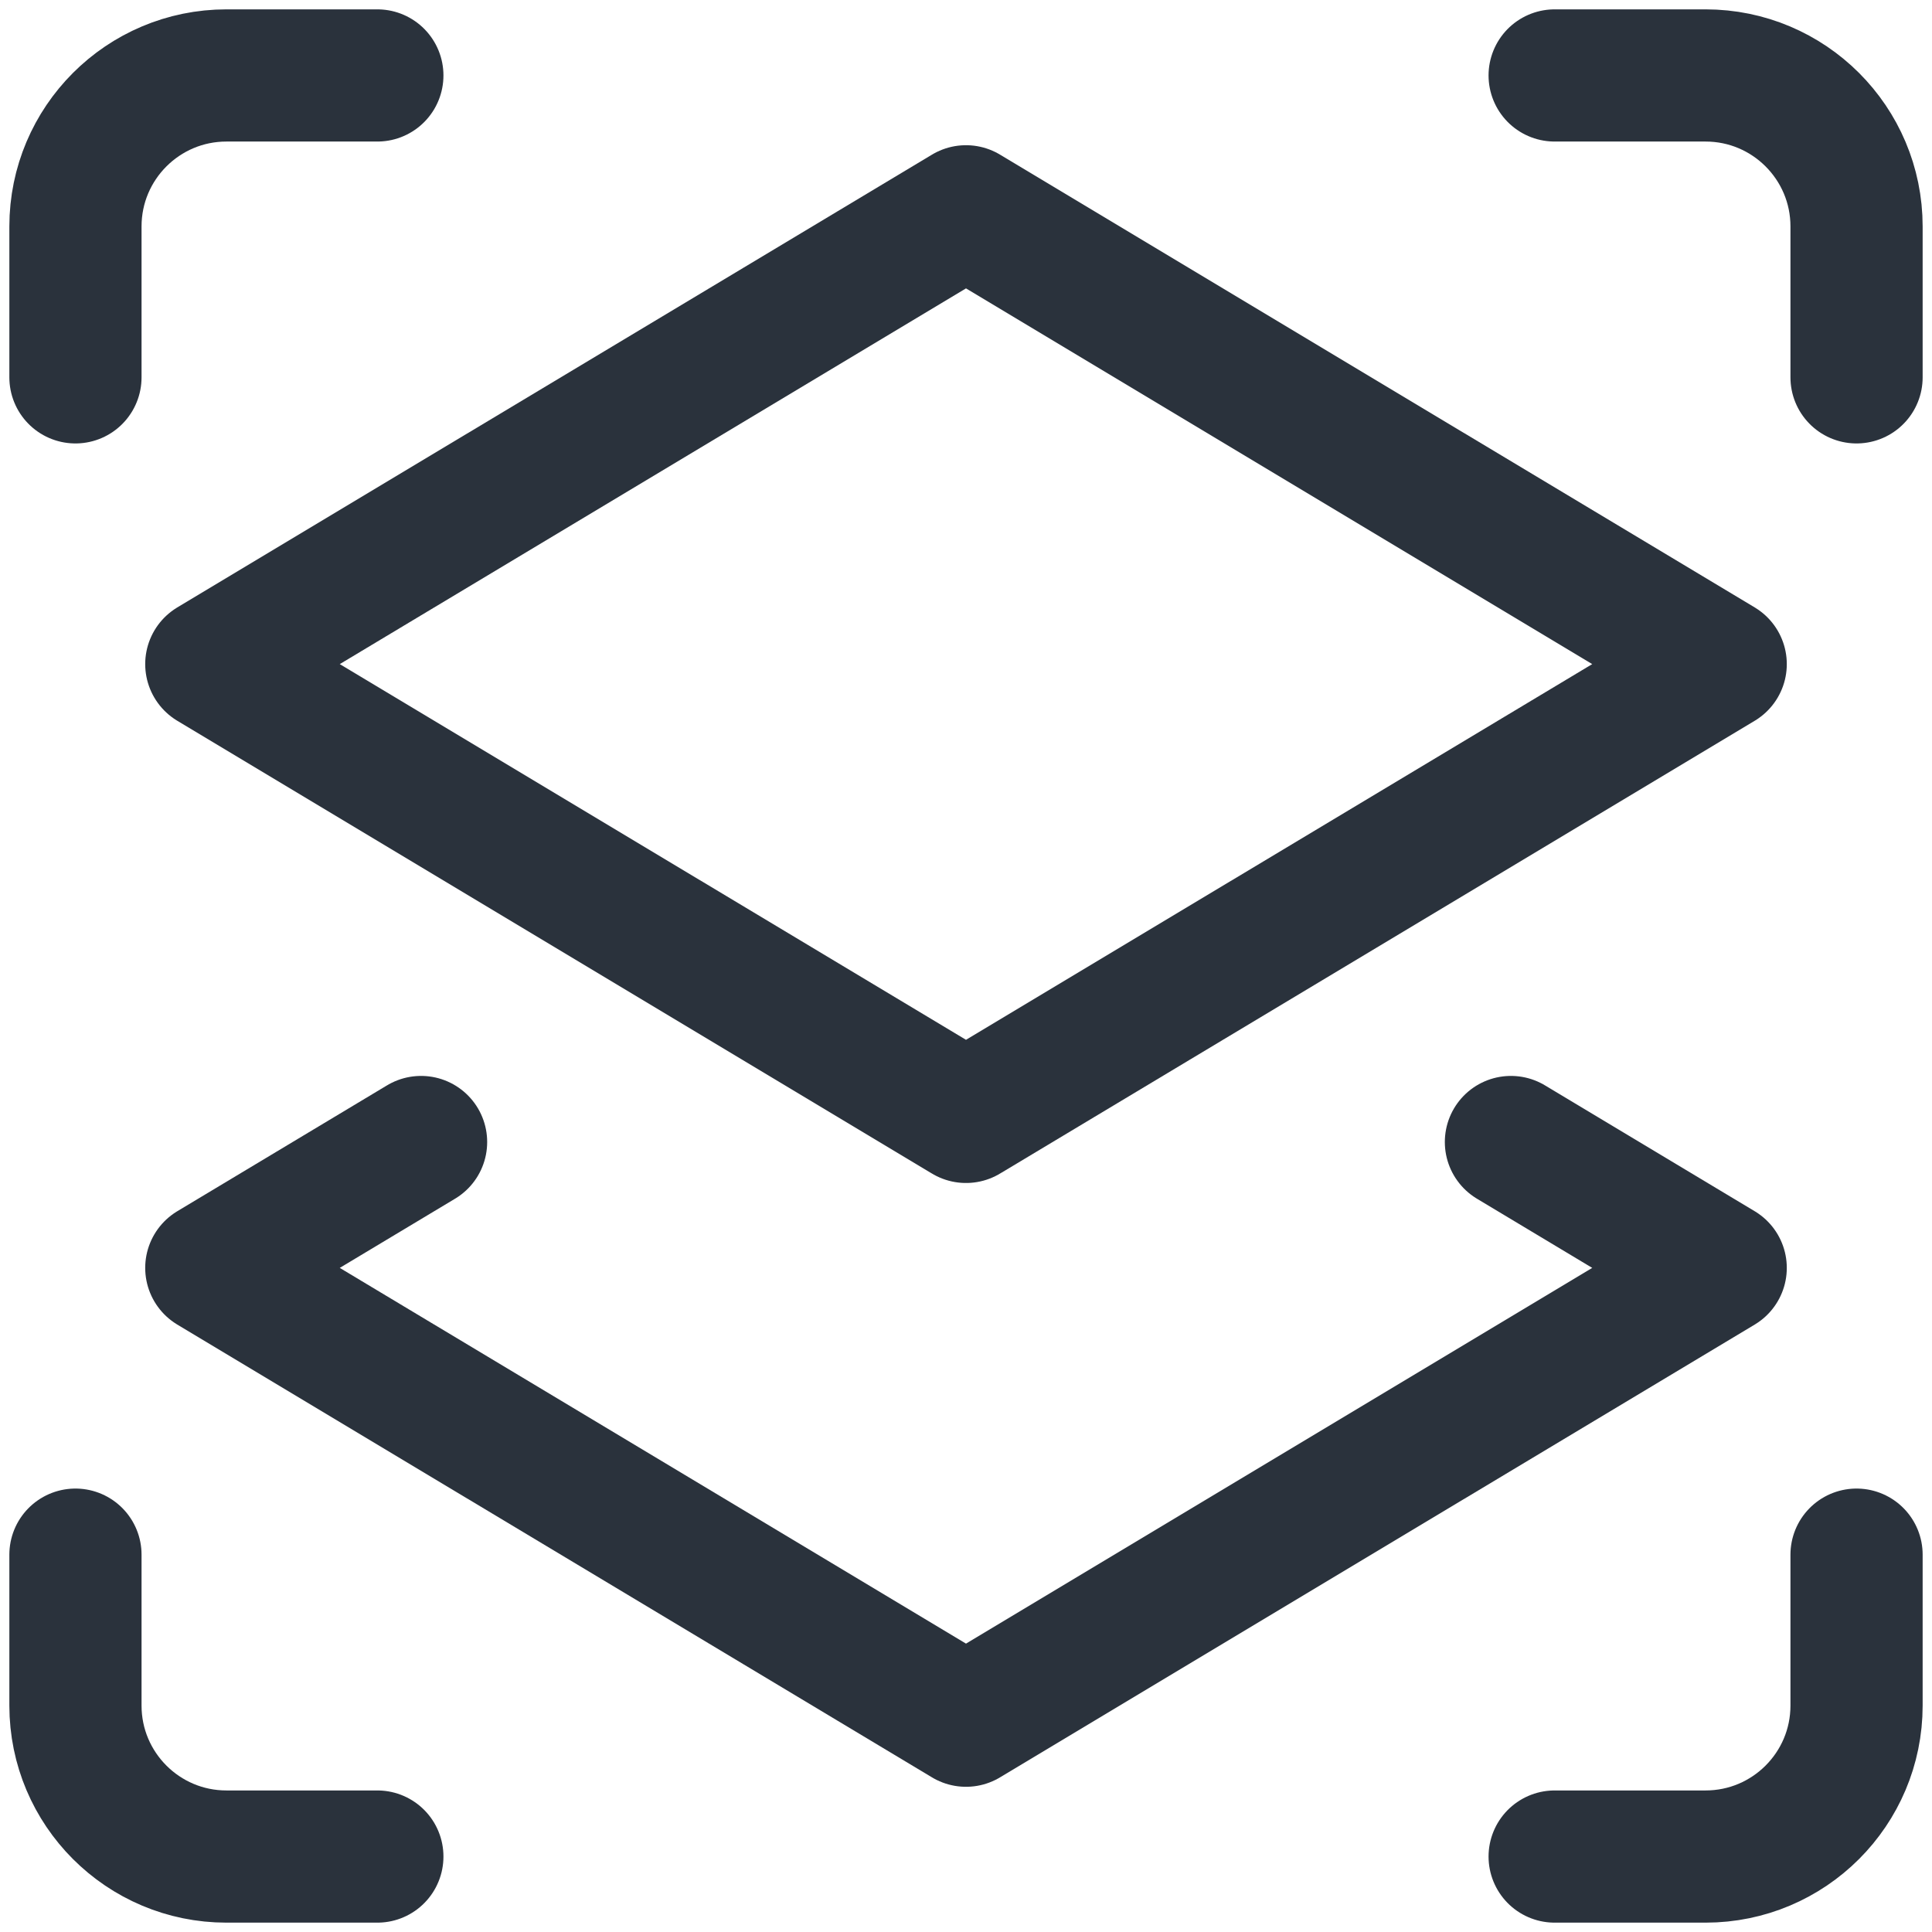
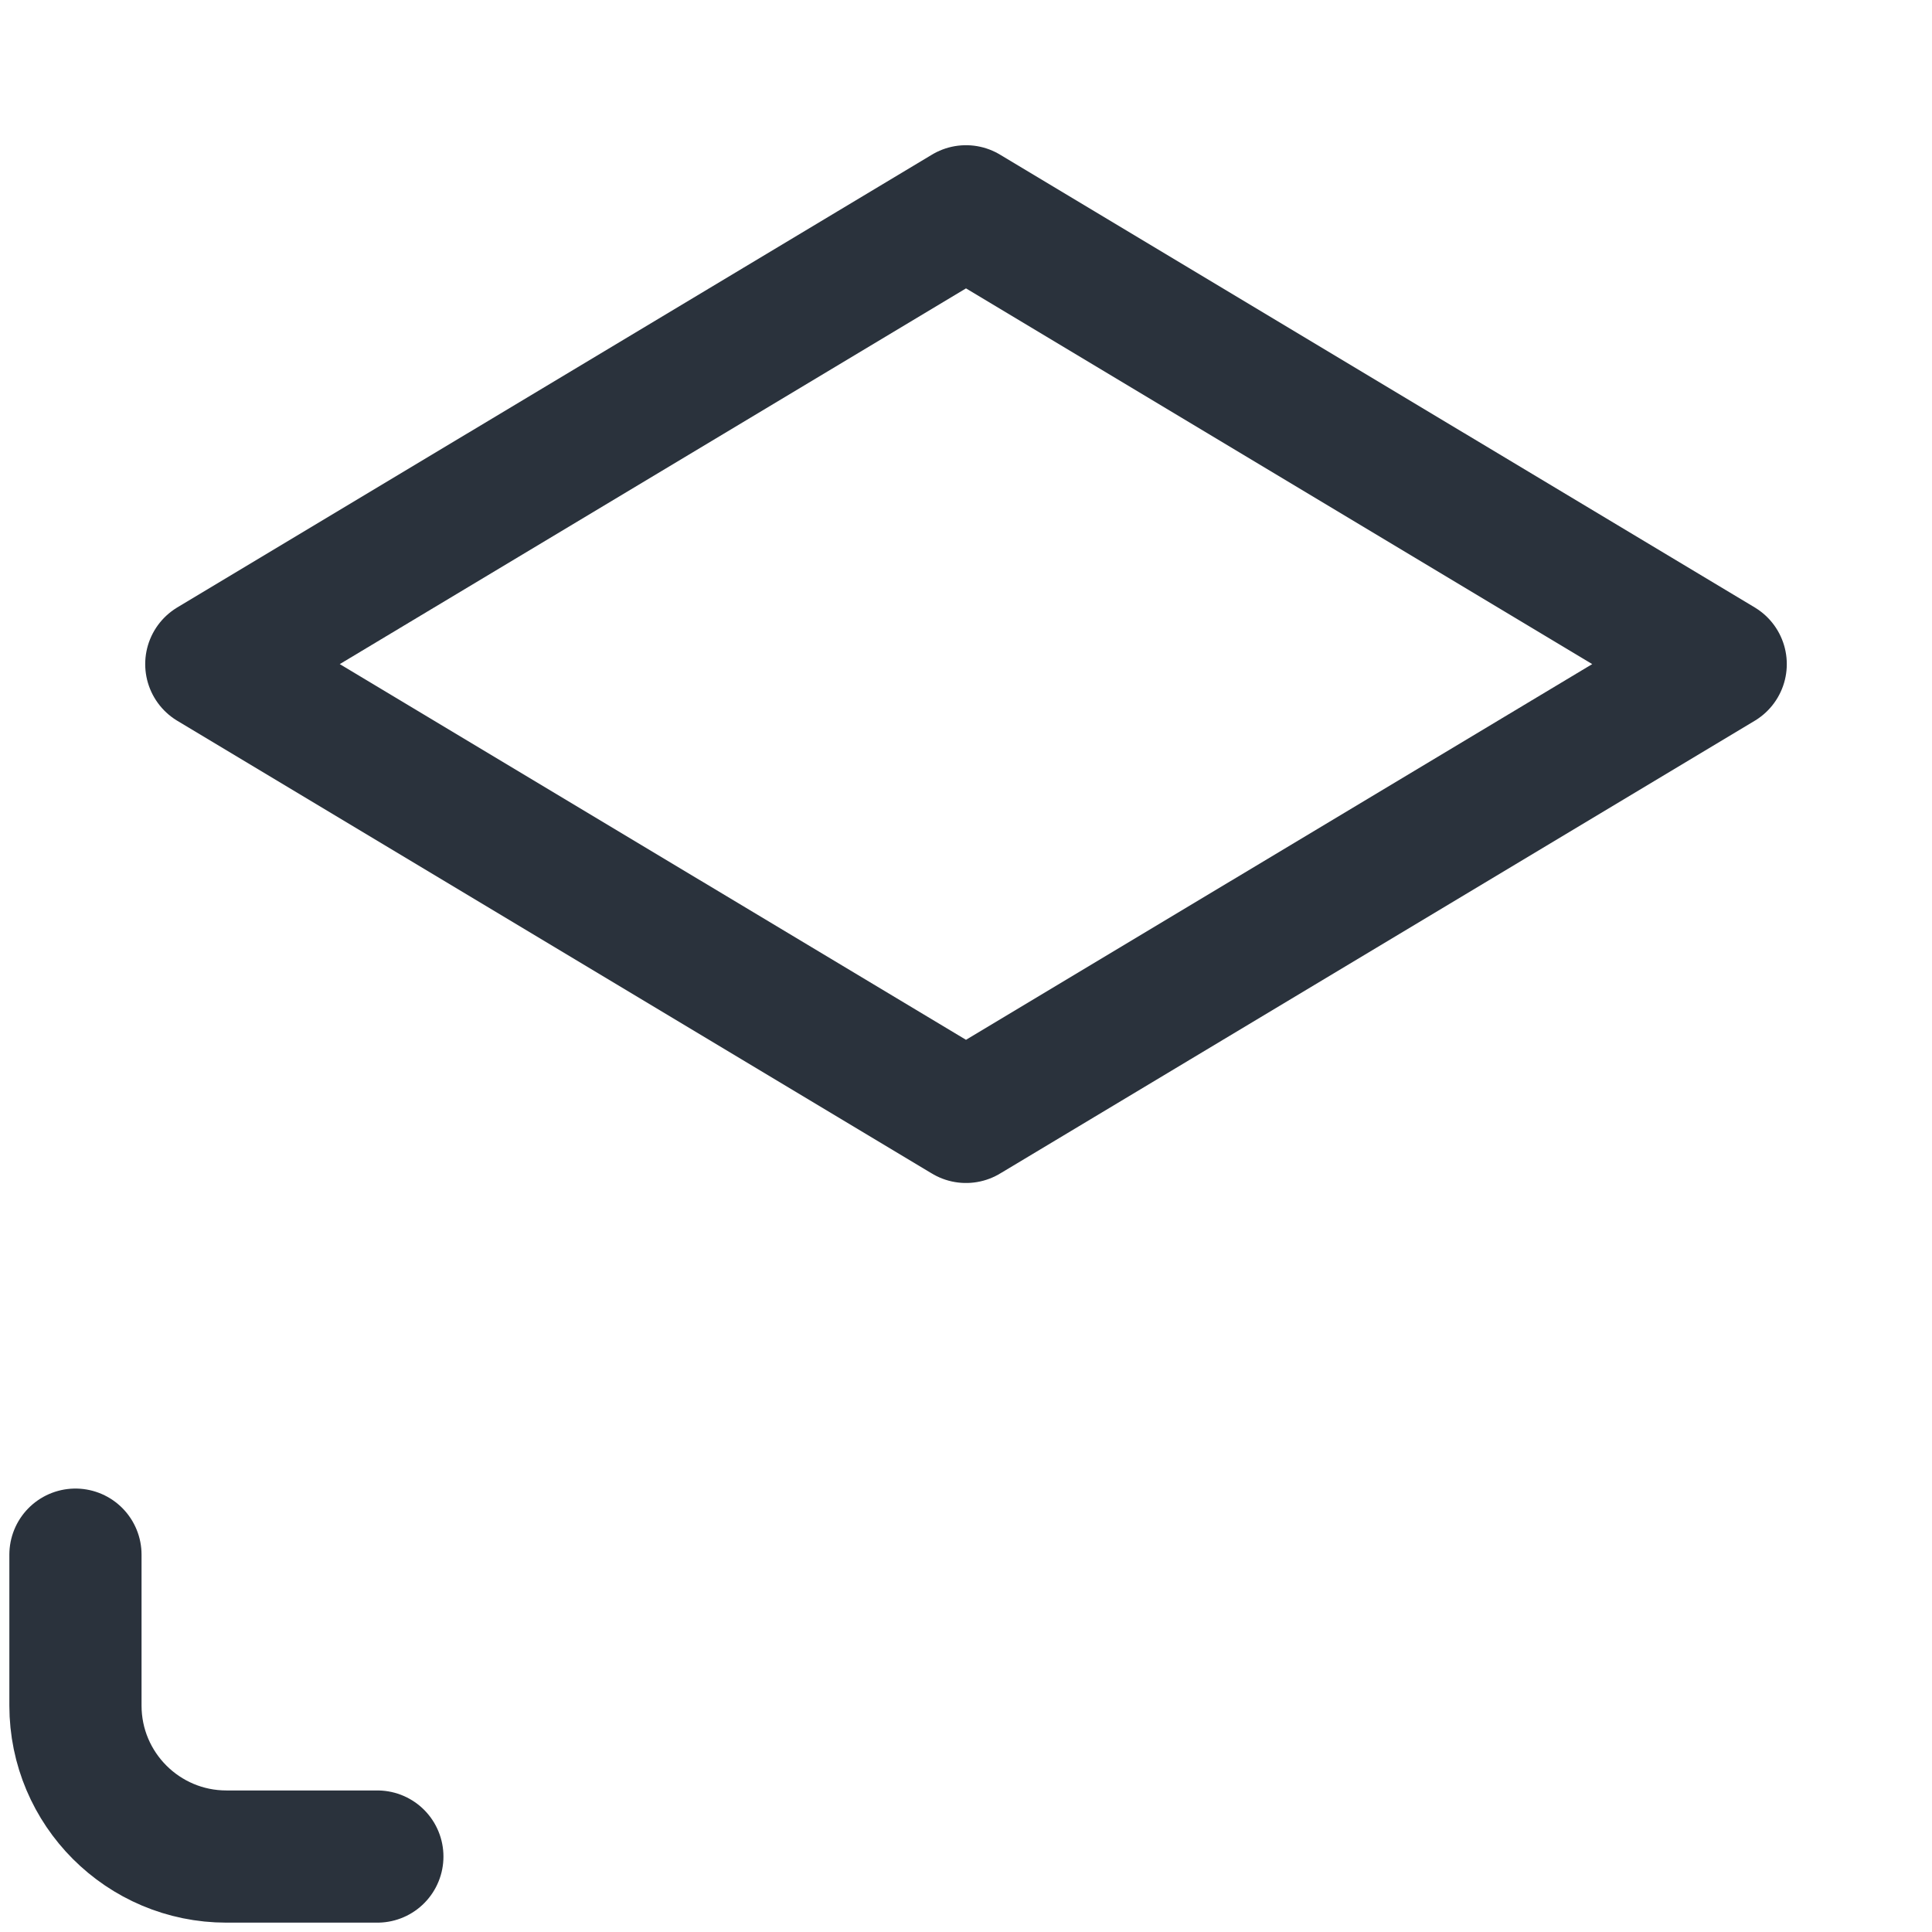
<svg xmlns="http://www.w3.org/2000/svg" width="19" height="19" viewBox="0 0 19 19" fill="none">
  <g clip-path="url(#clip0_203_253)">
-     <path d="M18.258 3.711V2.227C18.258 1.407 17.593 0.742 16.773 0.742H15.289" stroke="#2A323C" stroke-width="1.3" stroke-miterlimit="10" stroke-linecap="round" stroke-linejoin="round" />
-     <path d="M3.711 0.742H2.227C1.407 0.742 0.742 1.407 0.742 2.227V3.711" stroke="#2A323C" stroke-width="1.3" stroke-miterlimit="10" stroke-linecap="round" stroke-linejoin="round" />
    <path d="M0.742 15.289V16.773C0.742 17.593 1.407 18.258 2.227 18.258H3.711" stroke="#2A323C" stroke-width="1.3" stroke-miterlimit="10" stroke-linecap="round" stroke-linejoin="round" />
-     <path d="M15.289 18.258H16.773C17.593 18.258 18.258 17.593 18.258 16.773V15.289" stroke="#2A323C" stroke-width="1.3" stroke-miterlimit="10" stroke-linecap="round" stroke-linejoin="round" />
    <path d="M9.5 2.078L2.078 6.531L9.5 10.984L16.922 6.531L9.5 2.078Z" stroke="#2A323C" stroke-width="1.3" stroke-miterlimit="10" stroke-linecap="round" stroke-linejoin="round" />
-     <path d="M4.141 11.231L2.078 12.469L9.5 16.922L16.922 12.469L14.859 11.231" stroke="#2A323C" stroke-width="1.3" stroke-miterlimit="10" stroke-linecap="round" stroke-linejoin="round" />
  </g>
  <defs>
    <clipPath id="clip0_203_253">
      <rect width="19" height="19" fill="white" />
    </clipPath>
  </defs>
</svg>